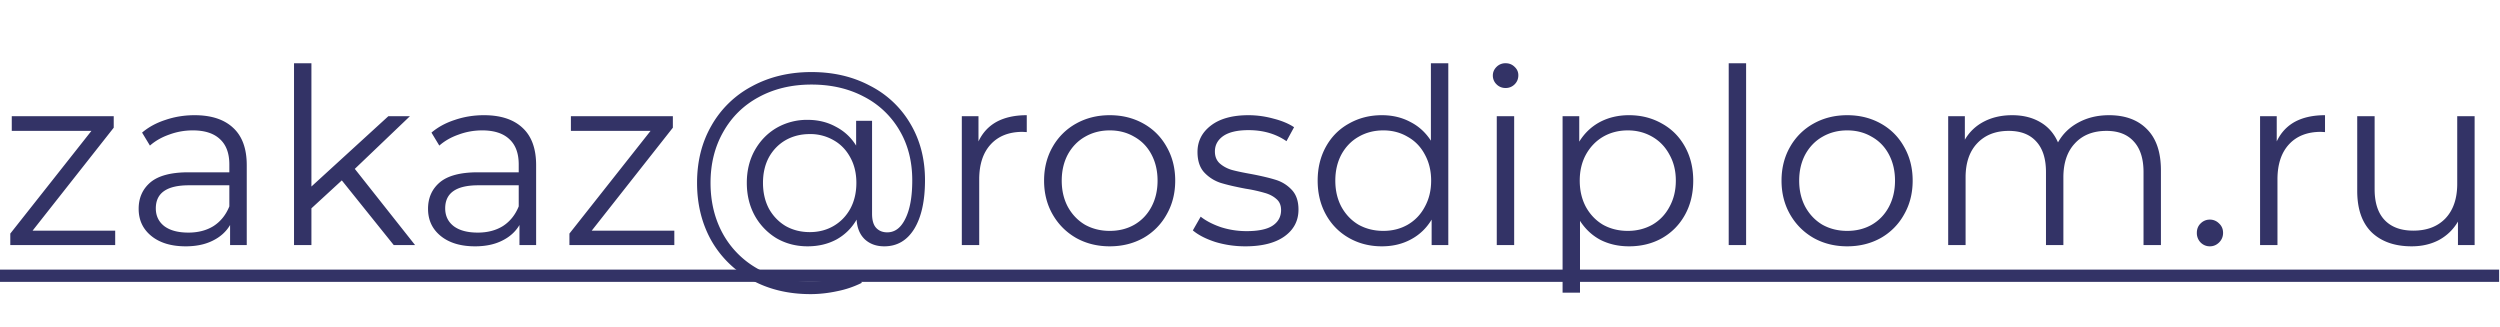
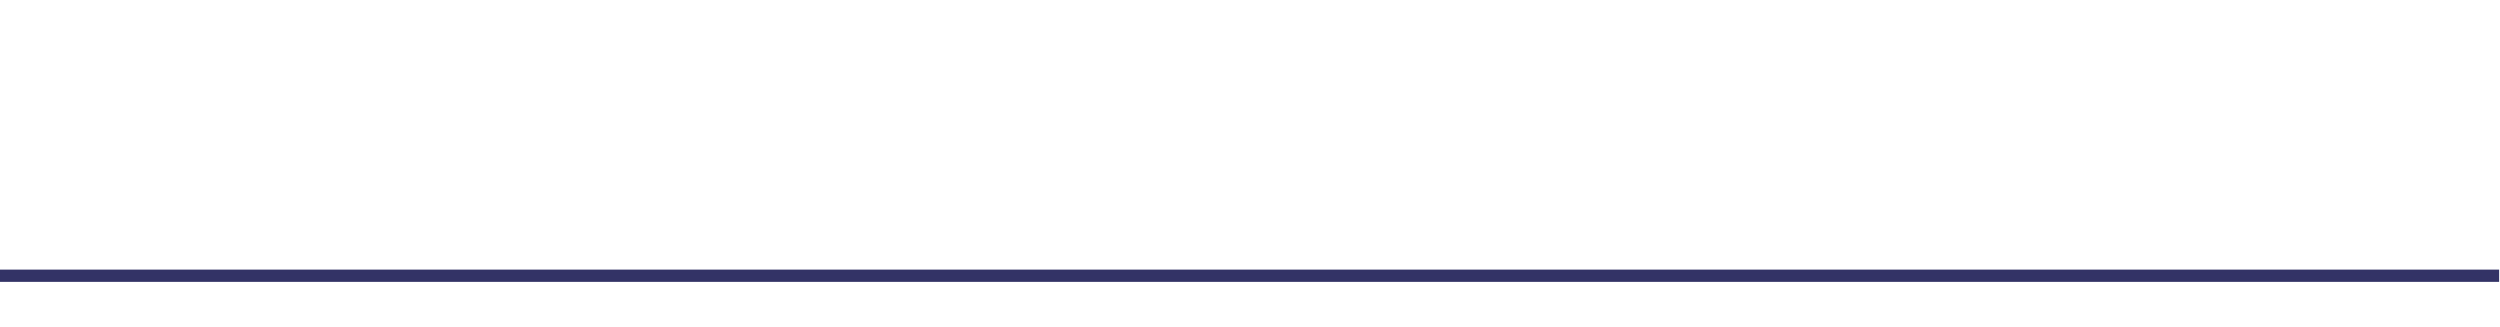
<svg xmlns="http://www.w3.org/2000/svg" width="153" height="20" fill="none">
-   <path d="M7.05 14.115V15H.63v-.705L5.595 8.01H.72v-.9h6.24v.705l-4.965 6.3H7.05zm4.856-7.065c1.03 0 1.82.26 2.37.78.55.51.825 1.27.825 2.28V15h-1.02v-1.23c-.24.41-.595.73-1.065.96-.46.23-1.01.345-1.65.345-.88 0-1.58-.21-2.1-.63-.52-.42-.78-.975-.78-1.665 0-.67.24-1.21.72-1.62.49-.41 1.265-.615 2.325-.615h2.505v-.48c0-.68-.19-1.195-.57-1.545-.38-.36-.935-.54-1.665-.54-.5 0-.98.085-1.44.255-.46.16-.855.385-1.185.675l-.48-.795c.4-.34.88-.6 1.44-.78.56-.19 1.15-.285 1.77-.285zm-.375 7.185c.6 0 1.115-.135 1.545-.405.43-.28.75-.68.96-1.2v-1.29h-2.475c-1.35 0-2.025.47-2.025 1.41 0 .46.175.825.525 1.095.35.26.84.39 1.47.39zm9.388-3.195l-1.86 1.71V15h-1.065V3.87h1.065v7.545l4.71-4.305h1.32l-3.375 3.225L25.404 15h-1.305l-3.18-3.96zm8.697-3.99c1.03 0 1.82.26 2.37.78.55.51.825 1.27.825 2.28V15h-1.02v-1.23c-.24.41-.595.73-1.065.96-.46.23-1.01.345-1.65.345-.88 0-1.58-.21-2.1-.63-.52-.42-.78-.975-.78-1.665 0-.67.24-1.21.72-1.62.49-.41 1.265-.615 2.325-.615h2.505v-.48c0-.68-.19-1.195-.57-1.545-.38-.36-.935-.54-1.665-.54-.5 0-.98.085-1.44.255-.46.16-.855.385-1.185.675l-.48-.795c.4-.34.88-.6 1.44-.78.56-.19 1.15-.285 1.77-.285zm-.375 7.185c.6 0 1.115-.135 1.545-.405.43-.28.75-.68.96-1.2v-1.29h-2.475c-1.35 0-2.025.47-2.025 1.41 0 .46.175.825.525 1.095.35.26.84.39 1.47.39zm12.028-.12V15h-6.42v-.705l4.965-6.285h-4.875v-.9h6.24v.705l-4.965 6.3h5.055zm8.396-9.705c1.34 0 2.535.28 3.585.84a6.008 6.008 0 012.475 2.34c.59 1 .885 2.145.885 3.435 0 1.27-.22 2.265-.66 2.985-.44.71-1.05 1.065-1.83 1.065-.49 0-.89-.145-1.2-.435-.3-.29-.465-.69-.495-1.2-.3.52-.71.925-1.23 1.215-.52.28-1.11.42-1.77.42-.7 0-1.335-.165-1.905-.495a3.729 3.729 0 01-1.335-1.395c-.32-.59-.48-1.255-.48-1.995 0-.74.16-1.4.48-1.98.33-.59.775-1.05 1.335-1.38a3.733 3.733 0 011.905-.495c.64 0 1.215.14 1.725.42.52.27.935.655 1.245 1.155V7.395h.975v5.685c0 .4.085.69.255.87.17.18.395.27.675.27.47 0 .84-.28 1.11-.84.28-.56.42-1.34.42-2.34 0-1.16-.26-2.18-.78-3.06a5.334 5.334 0 00-2.19-2.07c-.93-.49-1.995-.735-3.195-.735-1.21 0-2.285.255-3.225.765-.93.5-1.655 1.21-2.175 2.13-.52.91-.78 1.95-.78 3.12 0 1.17.255 2.215.765 3.135a5.5 5.5 0 002.16 2.145c.93.51 1.995.765 3.195.765.47 0 .96-.055 1.47-.165.52-.11.99-.275 1.41-.495l.255.735a6 6 0 01-1.5.51c-.56.12-1.105.18-1.635.18-1.36 0-2.565-.29-3.615-.87a6.278 6.278 0 01-2.46-2.415c-.58-1.04-.87-2.215-.87-3.525 0-1.32.295-2.49.885-3.51a6.15 6.15 0 012.475-2.4c1.07-.58 2.285-.87 3.645-.87zm-.105 9.795c.54 0 1.025-.125 1.455-.375.43-.25.77-.6 1.02-1.05.25-.46.375-.99.375-1.59 0-.59-.125-1.11-.375-1.56-.25-.46-.59-.81-1.02-1.05a2.841 2.841 0 00-1.455-.375c-.55 0-1.045.125-1.485.375-.43.25-.77.6-1.02 1.05-.24.45-.36.97-.36 1.56 0 .59.12 1.115.36 1.575.25.45.59.805 1.02 1.065.44.25.935.375 1.485.375zm10.323-5.55c.25-.53.62-.93 1.11-1.2.5-.27 1.115-.405 1.845-.405v1.035l-.255-.015c-.83 0-1.48.255-1.95.765s-.705 1.225-.705 2.145V15h-1.065V7.11h1.02v1.545zm8.035 6.42c-.76 0-1.445-.17-2.055-.51-.61-.35-1.09-.83-1.44-1.44-.35-.61-.525-1.3-.525-2.07 0-.77.175-1.46.525-2.07a3.72 3.72 0 011.44-1.425c.61-.34 1.295-.51 2.055-.51.76 0 1.445.17 2.055.51.61.34 1.085.815 1.425 1.425.35.61.525 1.3.525 2.07 0 .77-.175 1.46-.525 2.07a3.72 3.72 0 01-1.425 1.44c-.61.34-1.295.51-2.055.51zm0-.945c.56 0 1.06-.125 1.5-.375.45-.26.8-.625 1.05-1.095s.375-1.005.375-1.605c0-.6-.125-1.135-.375-1.605s-.6-.83-1.05-1.08c-.44-.26-.94-.39-1.5-.39s-1.065.13-1.515.39c-.44.25-.79.61-1.05 1.08-.25.47-.375 1.005-.375 1.605 0 .6.125 1.135.375 1.605.26.47.61.835 1.05 1.095.45.25.955.375 1.515.375zm8.294.945c-.64 0-1.255-.09-1.845-.27-.58-.19-1.035-.425-1.365-.705l.48-.84c.33.26.745.475 1.245.645.5.16 1.02.24 1.56.24.72 0 1.25-.11 1.59-.33.35-.23.525-.55.525-.96 0-.29-.095-.515-.285-.675-.19-.17-.43-.295-.72-.375a9.079 9.079 0 00-1.155-.255c-.64-.12-1.155-.24-1.545-.36a2.386 2.386 0 01-1.005-.645c-.27-.3-.405-.715-.405-1.245 0-.66.275-1.2.825-1.62.55-.42 1.315-.63 2.295-.63.51 0 1.02.07 1.53.21.51.13.93.305 1.26.525l-.465.855c-.65-.45-1.425-.675-2.325-.675-.68 0-1.195.12-1.545.36-.34.24-.51.555-.51.945 0 .3.095.54.285.72.2.18.445.315.735.405.29.08.69.165 1.2.255.63.12 1.135.24 1.515.36.38.12.705.325.975.615s.405.69.405 1.2c0 .69-.29 1.24-.87 1.65-.57.4-1.365.6-2.385.6zM88.636 3.87V15h-1.02v-1.56c-.32.53-.745.935-1.275 1.215-.52.28-1.11.42-1.77.42-.74 0-1.41-.17-2.01-.51-.6-.34-1.07-.815-1.41-1.425-.34-.61-.51-1.305-.51-2.085s.17-1.475.51-2.085c.34-.61.81-1.08 1.41-1.41.6-.34 1.27-.51 2.01-.51.64 0 1.215.135 1.725.405.52.26.945.645 1.275 1.155V3.87h1.065zm-3.975 10.26c.55 0 1.045-.125 1.485-.375.45-.26.8-.625 1.05-1.095.26-.47.39-1.005.39-1.605 0-.6-.13-1.135-.39-1.605-.25-.47-.6-.83-1.05-1.08-.44-.26-.935-.39-1.485-.39-.56 0-1.065.13-1.515.39-.44.25-.79.61-1.05 1.08-.25.47-.375 1.005-.375 1.605 0 .6.125 1.135.375 1.605.26.47.61.835 1.05 1.095.45.25.955.375 1.515.375zm6.941-7.02h1.065V15h-1.065V7.11zm.54-1.725a.754.754 0 01-.555-.225.736.736 0 01-.225-.54c0-.2.075-.375.225-.525a.754.754 0 01.555-.225c.22 0 .405.075.555.225.15.14.225.31.225.51 0 .22-.075.405-.225.555a.754.754 0 01-.555.225zm7.553 1.665c.741 0 1.411.17 2.011.51.6.33 1.07.8 1.41 1.41.34.61.51 1.305.51 2.085 0 .79-.17 1.49-.51 2.1-.34.61-.81 1.085-1.41 1.425-.59.33-1.26.495-2.01.495-.64 0-1.22-.13-1.74-.39-.51-.27-.93-.66-1.26-1.17v4.395H95.63V7.11h1.02v1.56c.32-.52.74-.92 1.26-1.2.53-.28 1.126-.42 1.785-.42zm-.074 7.08c.55 0 1.05-.125 1.5-.375.45-.26.8-.625 1.05-1.095.26-.47.39-1.005.39-1.605 0-.6-.13-1.13-.39-1.59-.25-.47-.6-.835-1.05-1.095-.45-.26-.95-.39-1.5-.39-.56 0-1.066.13-1.515.39-.44.26-.79.625-1.05 1.095-.25.46-.376.99-.376 1.59 0 .6.125 1.135.375 1.605.26.47.61.835 1.05 1.095.45.25.956.375 1.516.375zm6.176-10.26h1.065V15h-1.065V3.87zm7.253 11.205c-.76 0-1.445-.17-2.055-.51-.61-.35-1.09-.83-1.44-1.44-.35-.61-.525-1.3-.525-2.07 0-.77.175-1.46.525-2.07a3.72 3.72 0 011.44-1.425c.61-.34 1.295-.51 2.055-.51.76 0 1.445.17 2.055.51.61.34 1.085.815 1.425 1.425.35.61.525 1.3.525 2.07 0 .77-.175 1.46-.525 2.07a3.72 3.72 0 01-1.425 1.44c-.61.34-1.295.51-2.055.51zm0-.945c.56 0 1.06-.125 1.5-.375.45-.26.8-.625 1.05-1.095s.375-1.005.375-1.605c0-.6-.125-1.135-.375-1.605s-.6-.83-1.05-1.08c-.44-.26-.94-.39-1.5-.39s-1.065.13-1.515.39c-.44.25-.79.61-1.05 1.08-.25.47-.375 1.005-.375 1.605 0 .6.125 1.135.375 1.605.26.47.61.835 1.05 1.095.45.25.955.375 1.515.375zm16.019-7.08c.99 0 1.765.285 2.325.855.57.57.855 1.41.855 2.52V15h-1.065v-4.47c0-.82-.2-1.445-.6-1.875-.39-.43-.945-.645-1.665-.645-.82 0-1.465.255-1.935.765-.47.5-.705 1.195-.705 2.085V15h-1.065v-4.47c0-.82-.2-1.445-.6-1.875-.39-.43-.95-.645-1.68-.645-.81 0-1.455.255-1.935.765-.47.5-.705 1.195-.705 2.085V15h-1.065V7.11h1.02v1.44c.28-.48.67-.85 1.17-1.11.5-.26 1.075-.39 1.725-.39.66 0 1.23.14 1.71.42.49.28.855.695 1.095 1.245.29-.52.705-.925 1.245-1.215.55-.3 1.175-.45 1.875-.45zm6.173 8.025c-.22 0-.41-.08-.57-.24a.824.824 0 01-.225-.585c0-.23.075-.42.225-.57.16-.16.35-.24.57-.24.22 0 .41.08.57.24.16.15.24.34.24.57 0 .23-.08.425-.24.585-.16.16-.35.24-.57.24zm4.094-6.42c.25-.53.62-.93 1.11-1.2.5-.27 1.115-.405 1.845-.405v1.035l-.255-.015c-.83 0-1.48.255-1.95.765s-.705 1.225-.705 2.145V15h-1.065V7.11h1.02v1.545zm12.111-1.545V15h-1.02v-1.44c-.28.48-.665.855-1.155 1.125-.49.26-1.05.39-1.68.39-1.03 0-1.845-.285-2.445-.855-.59-.58-.885-1.425-.885-2.535V7.11h1.065v4.47c0 .83.205 1.46.615 1.89.41.43.995.645 1.755.645.83 0 1.485-.25 1.965-.75.48-.51.72-1.215.72-2.115V7.11h1.065z" fill="#336" />
  <path d="M0 16.5h152.947v.75H0v-.75z" fill="#336" />
</svg>